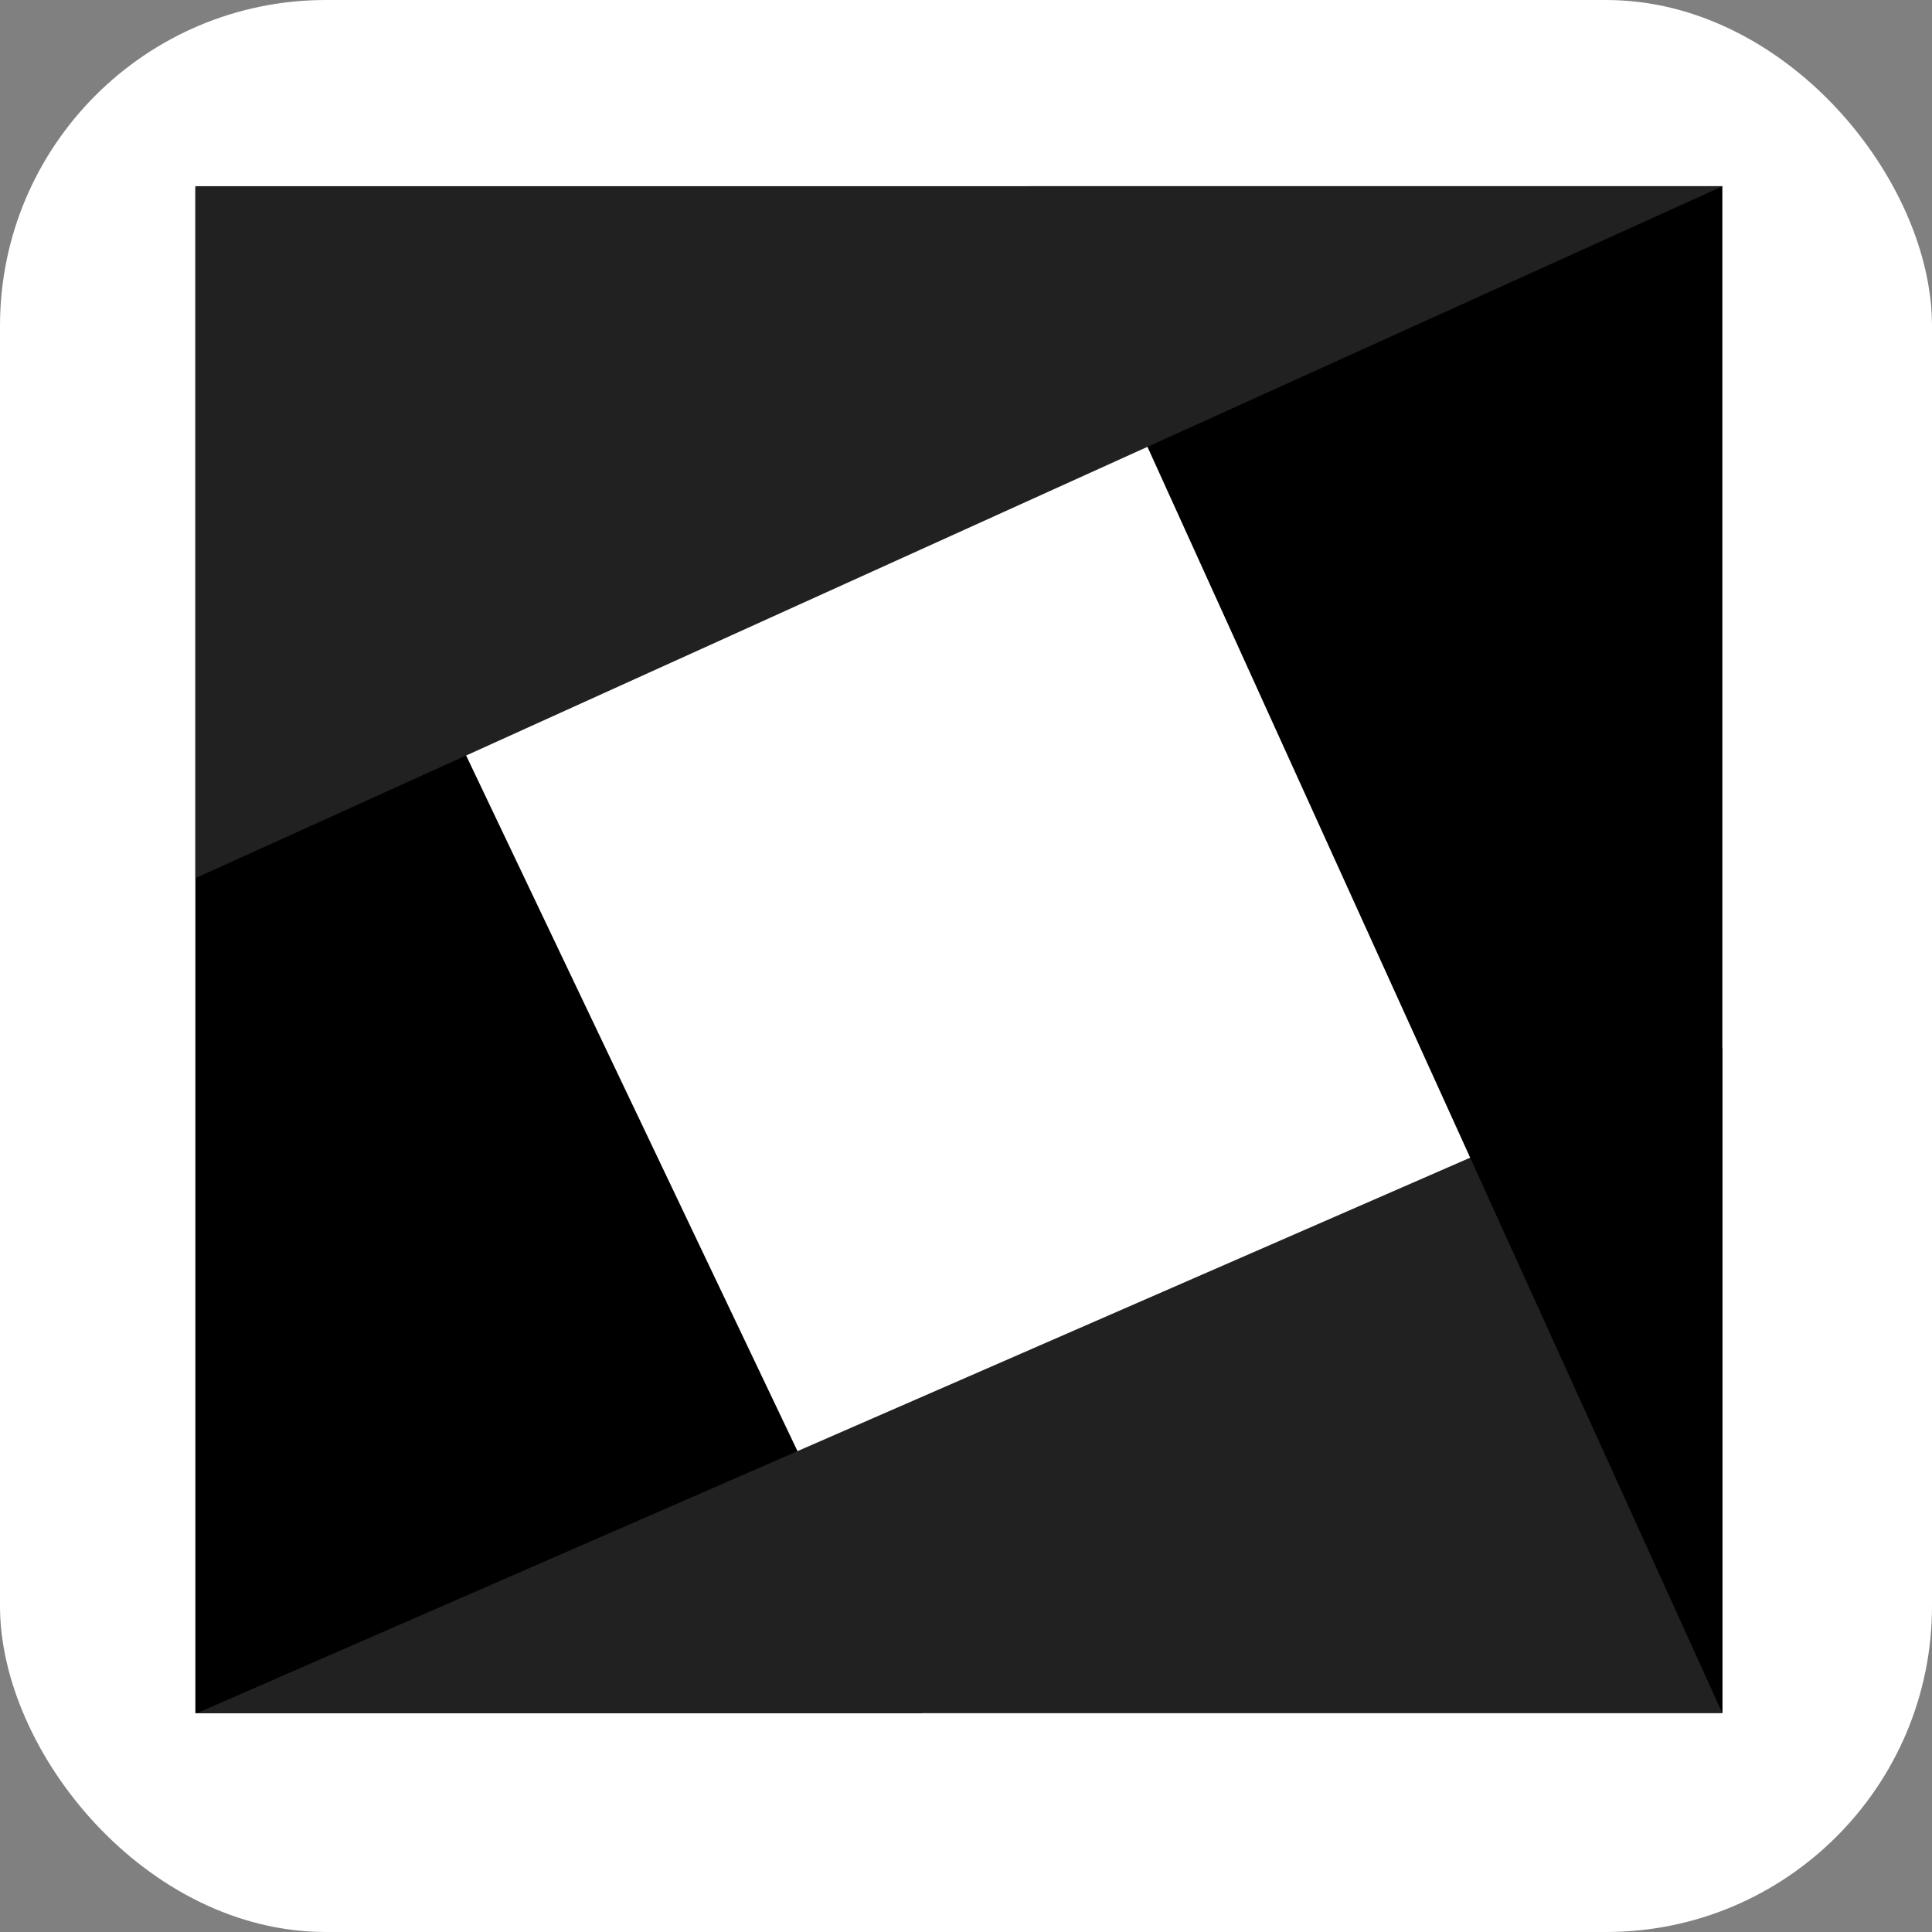
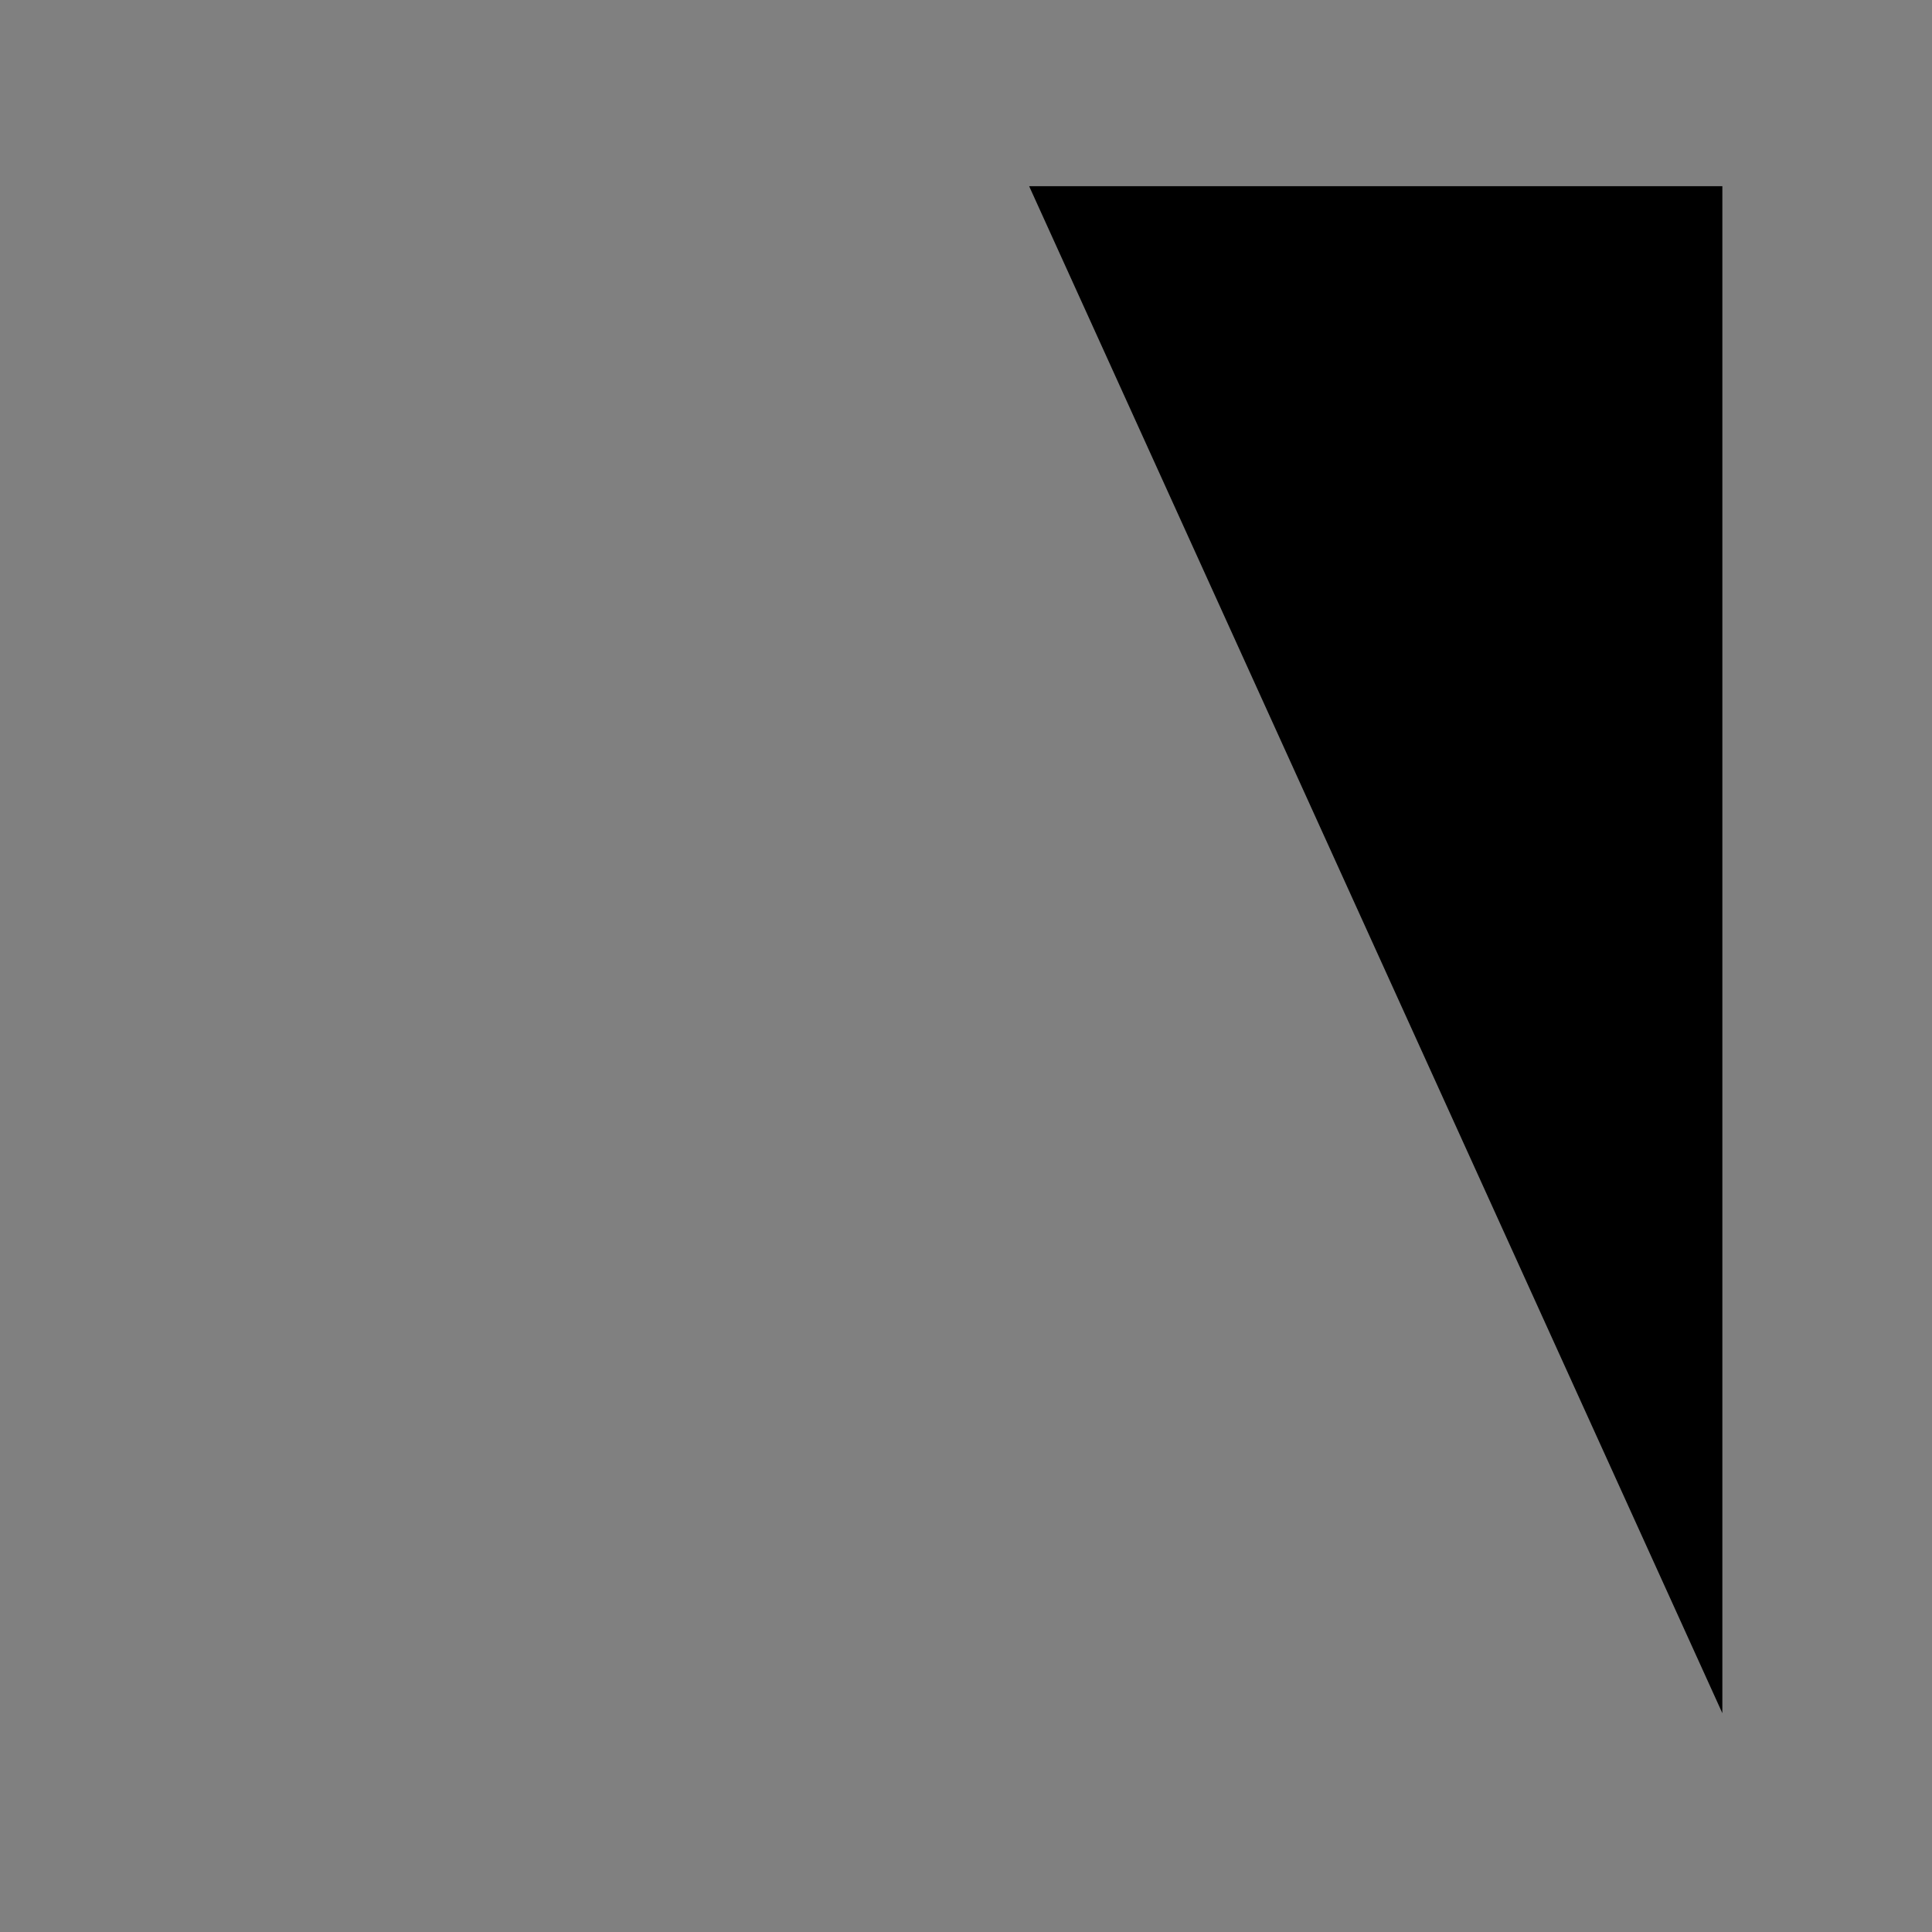
<svg xmlns="http://www.w3.org/2000/svg" class="logo-horizontal__svg" width="128" height="128" viewBox="0 0 166 166">
  <rect x="0" y="0" width="166" height="166" fill="#808080" stroke="none" />
-   <rect x="0" y="0" width="166" height="166" fill="white" rx="28" ry="28" />
  <g transform="scale(0.8) translate(20, 20)">
    <g clip-path="url(#clip0_33_759)">
-       <path d="M79.06 164H0.984V0.096L79.06 164Z" fill="#000000" />
-       <path d="M164.985 164H1.132L164.985 92.521V164Z" fill="#212121" />
      <path d="M164.984 164L90.533 0H164.984V164Z" fill="#000000" />
-       <path d="M0.984 74.318V0H165.015L0.984 74.318Z" fill="#212121" />
    </g>
  </g>
</svg>